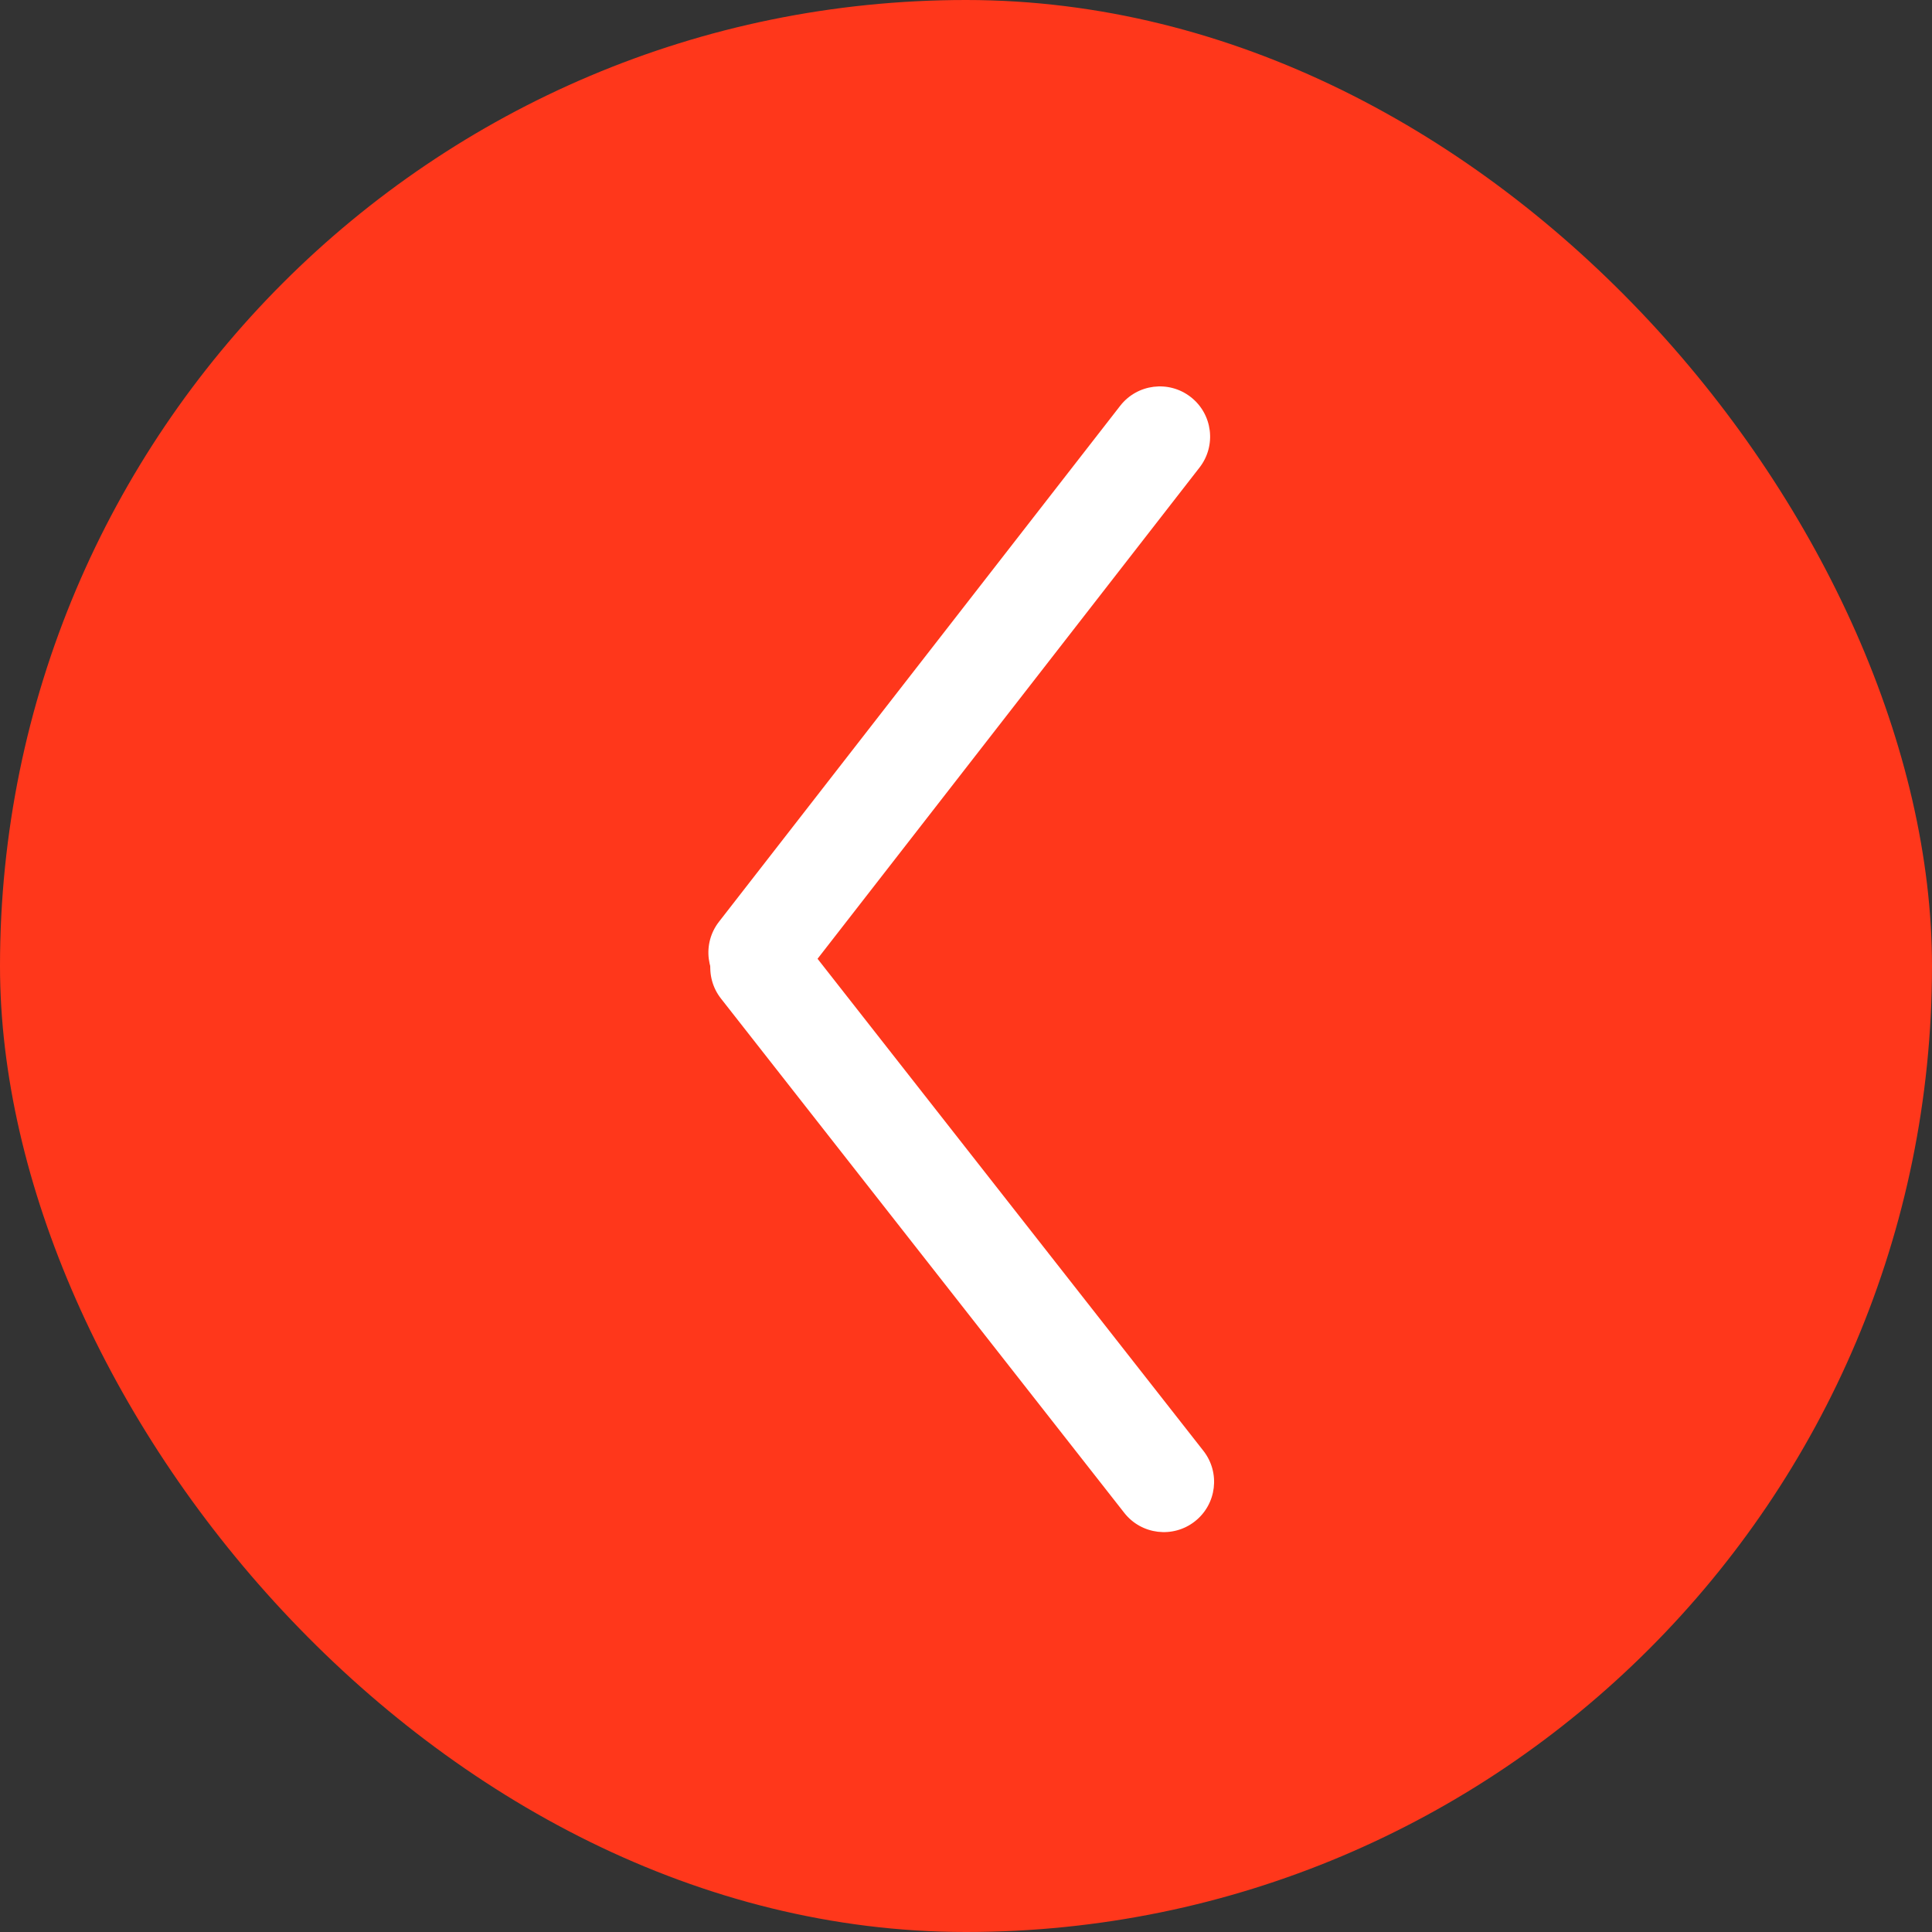
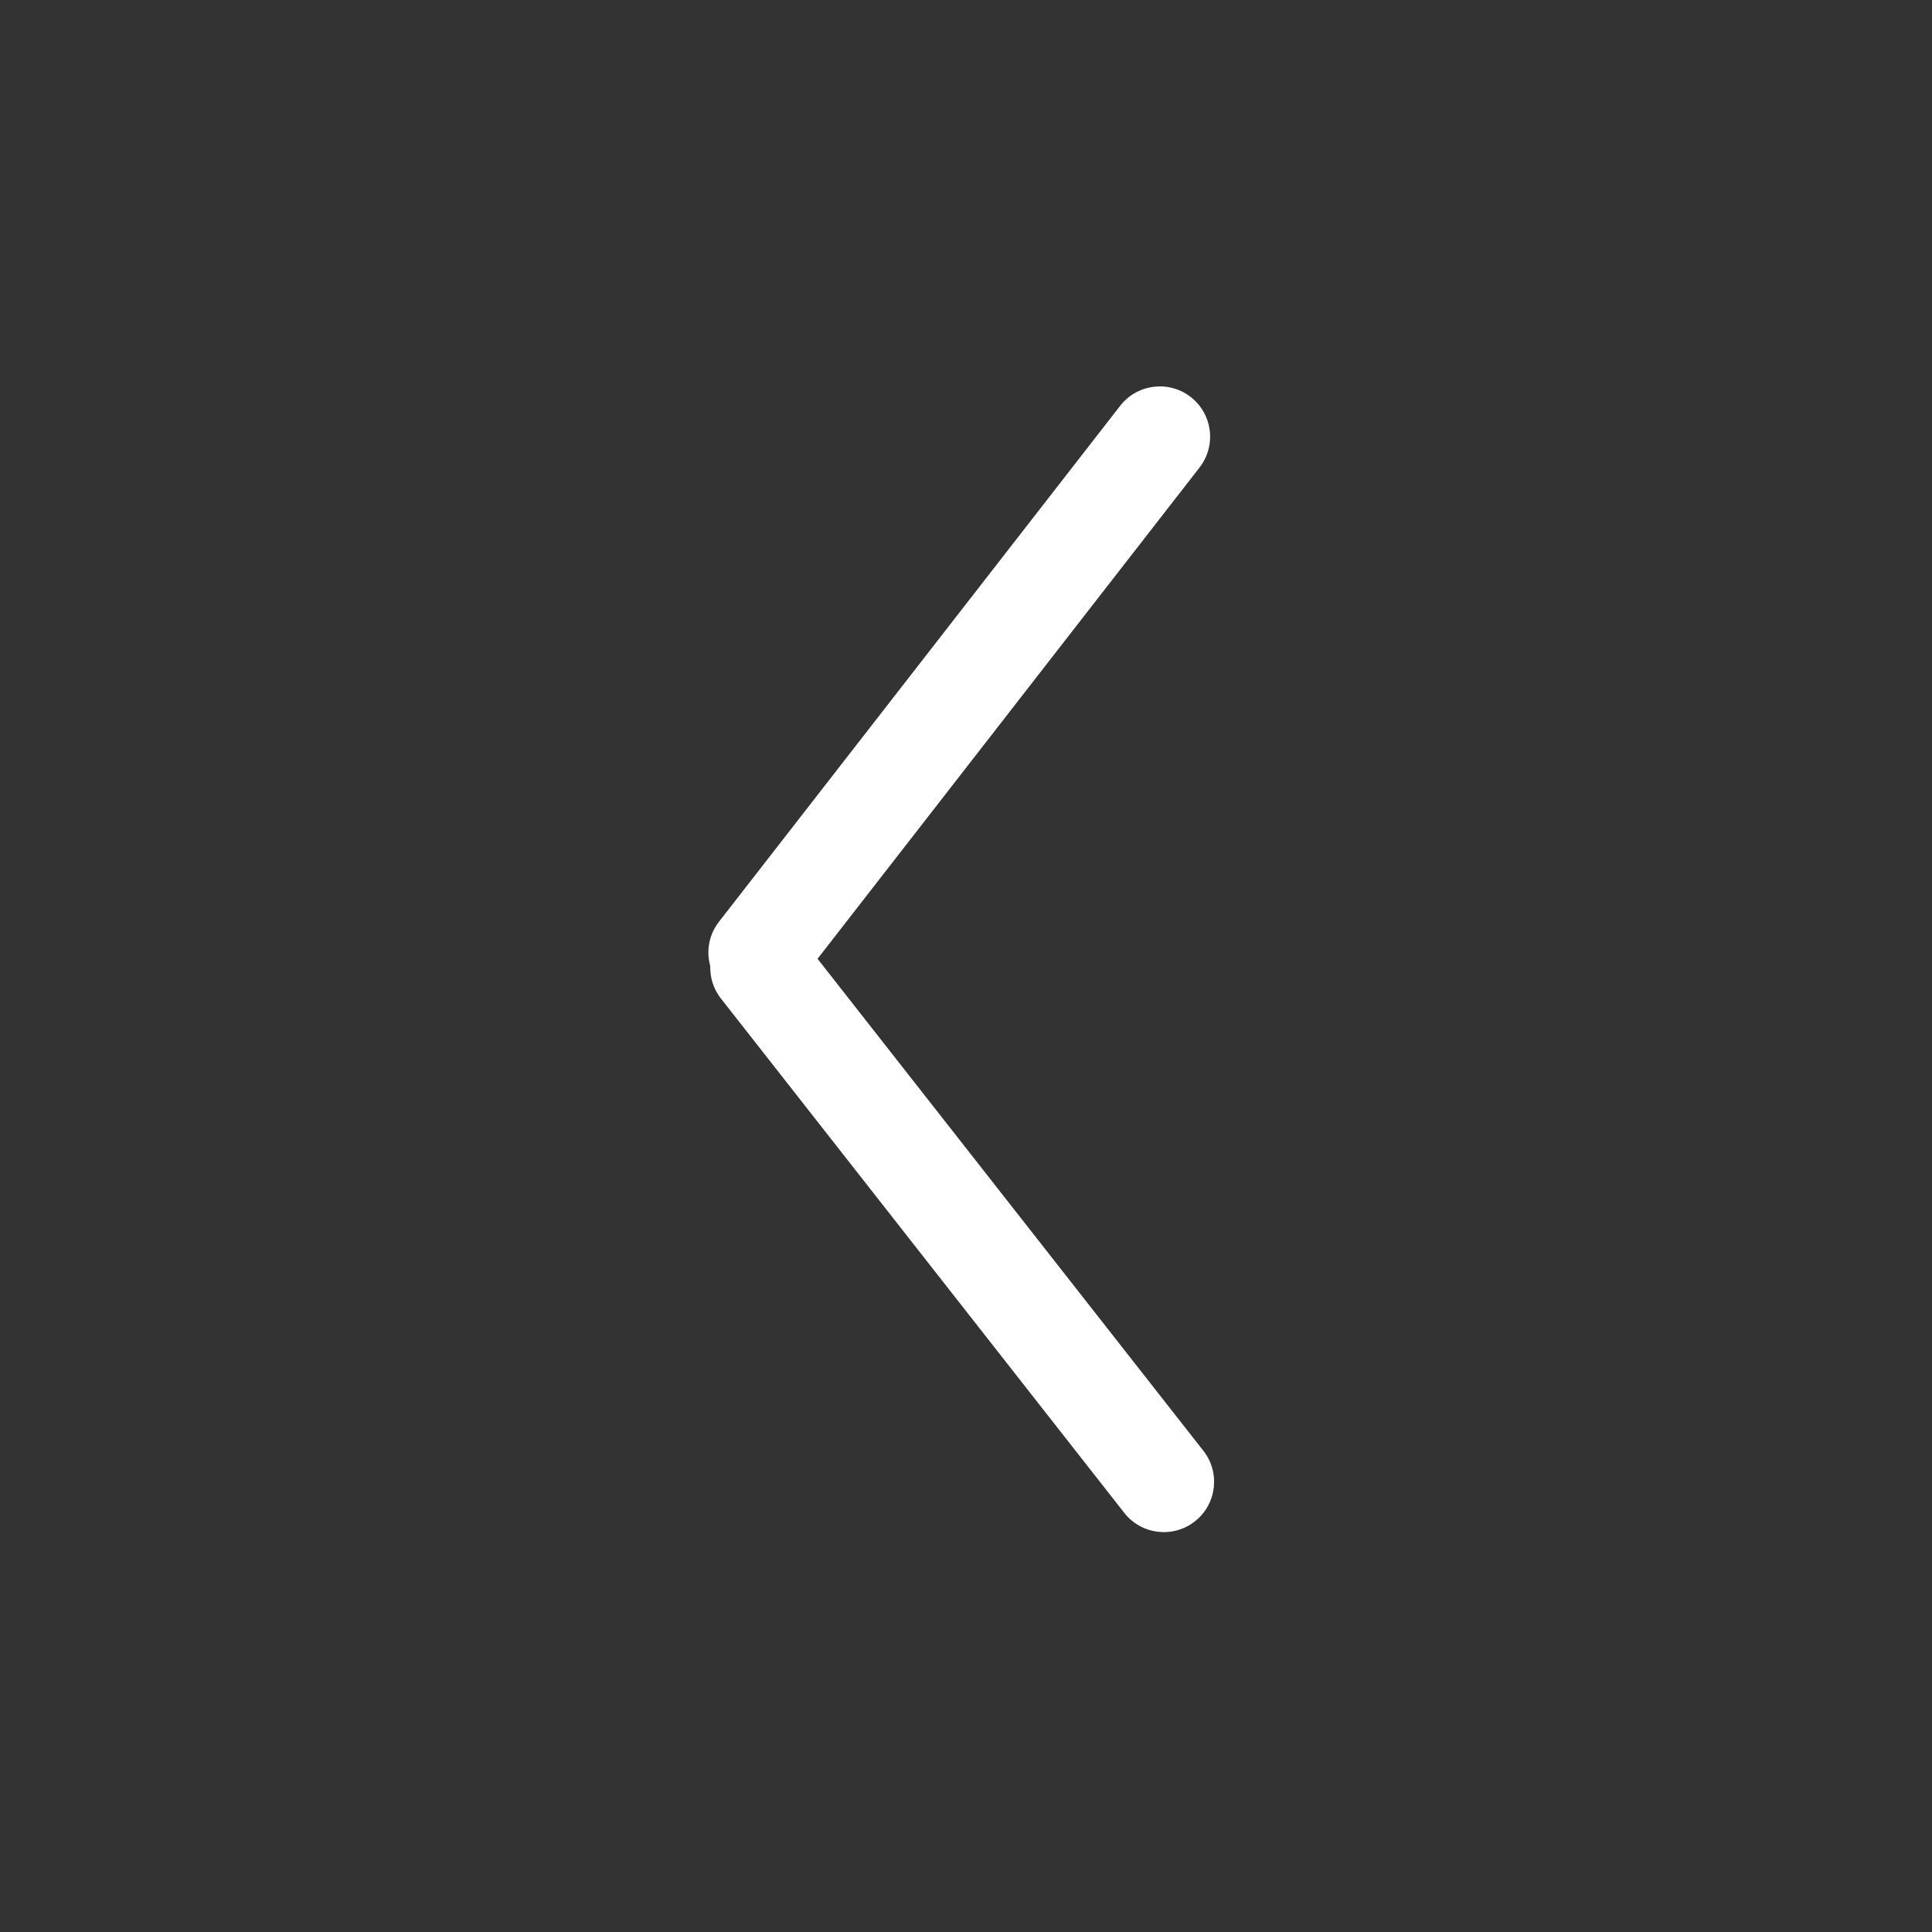
<svg xmlns="http://www.w3.org/2000/svg" width="60" height="60" viewBox="0 0 60 60" fill="none">
  <rect x="0" y="0" width="60" height="60" fill="#333333" stroke="none" />
-   <rect width="60" height="60" rx="30" fill="#FF371B" />
  <path d="M34.788 12.603C35.317 11.922 36.298 11.8 36.978 12.329C37.659 12.858 37.782 13.839 37.252 14.52L24.794 30.542C24.265 31.222 23.284 31.345 22.603 30.816C21.922 30.286 21.799 29.305 22.329 28.625L34.788 12.603Z" fill="white" />
  <path d="M37.372 45.056C37.904 45.735 37.786 46.716 37.107 47.248C36.429 47.78 35.447 47.662 34.915 46.983L22.391 31.012C21.859 30.334 21.978 29.352 22.656 28.82C23.335 28.288 24.316 28.407 24.848 29.085L37.372 45.056Z" fill="white" />
</svg>